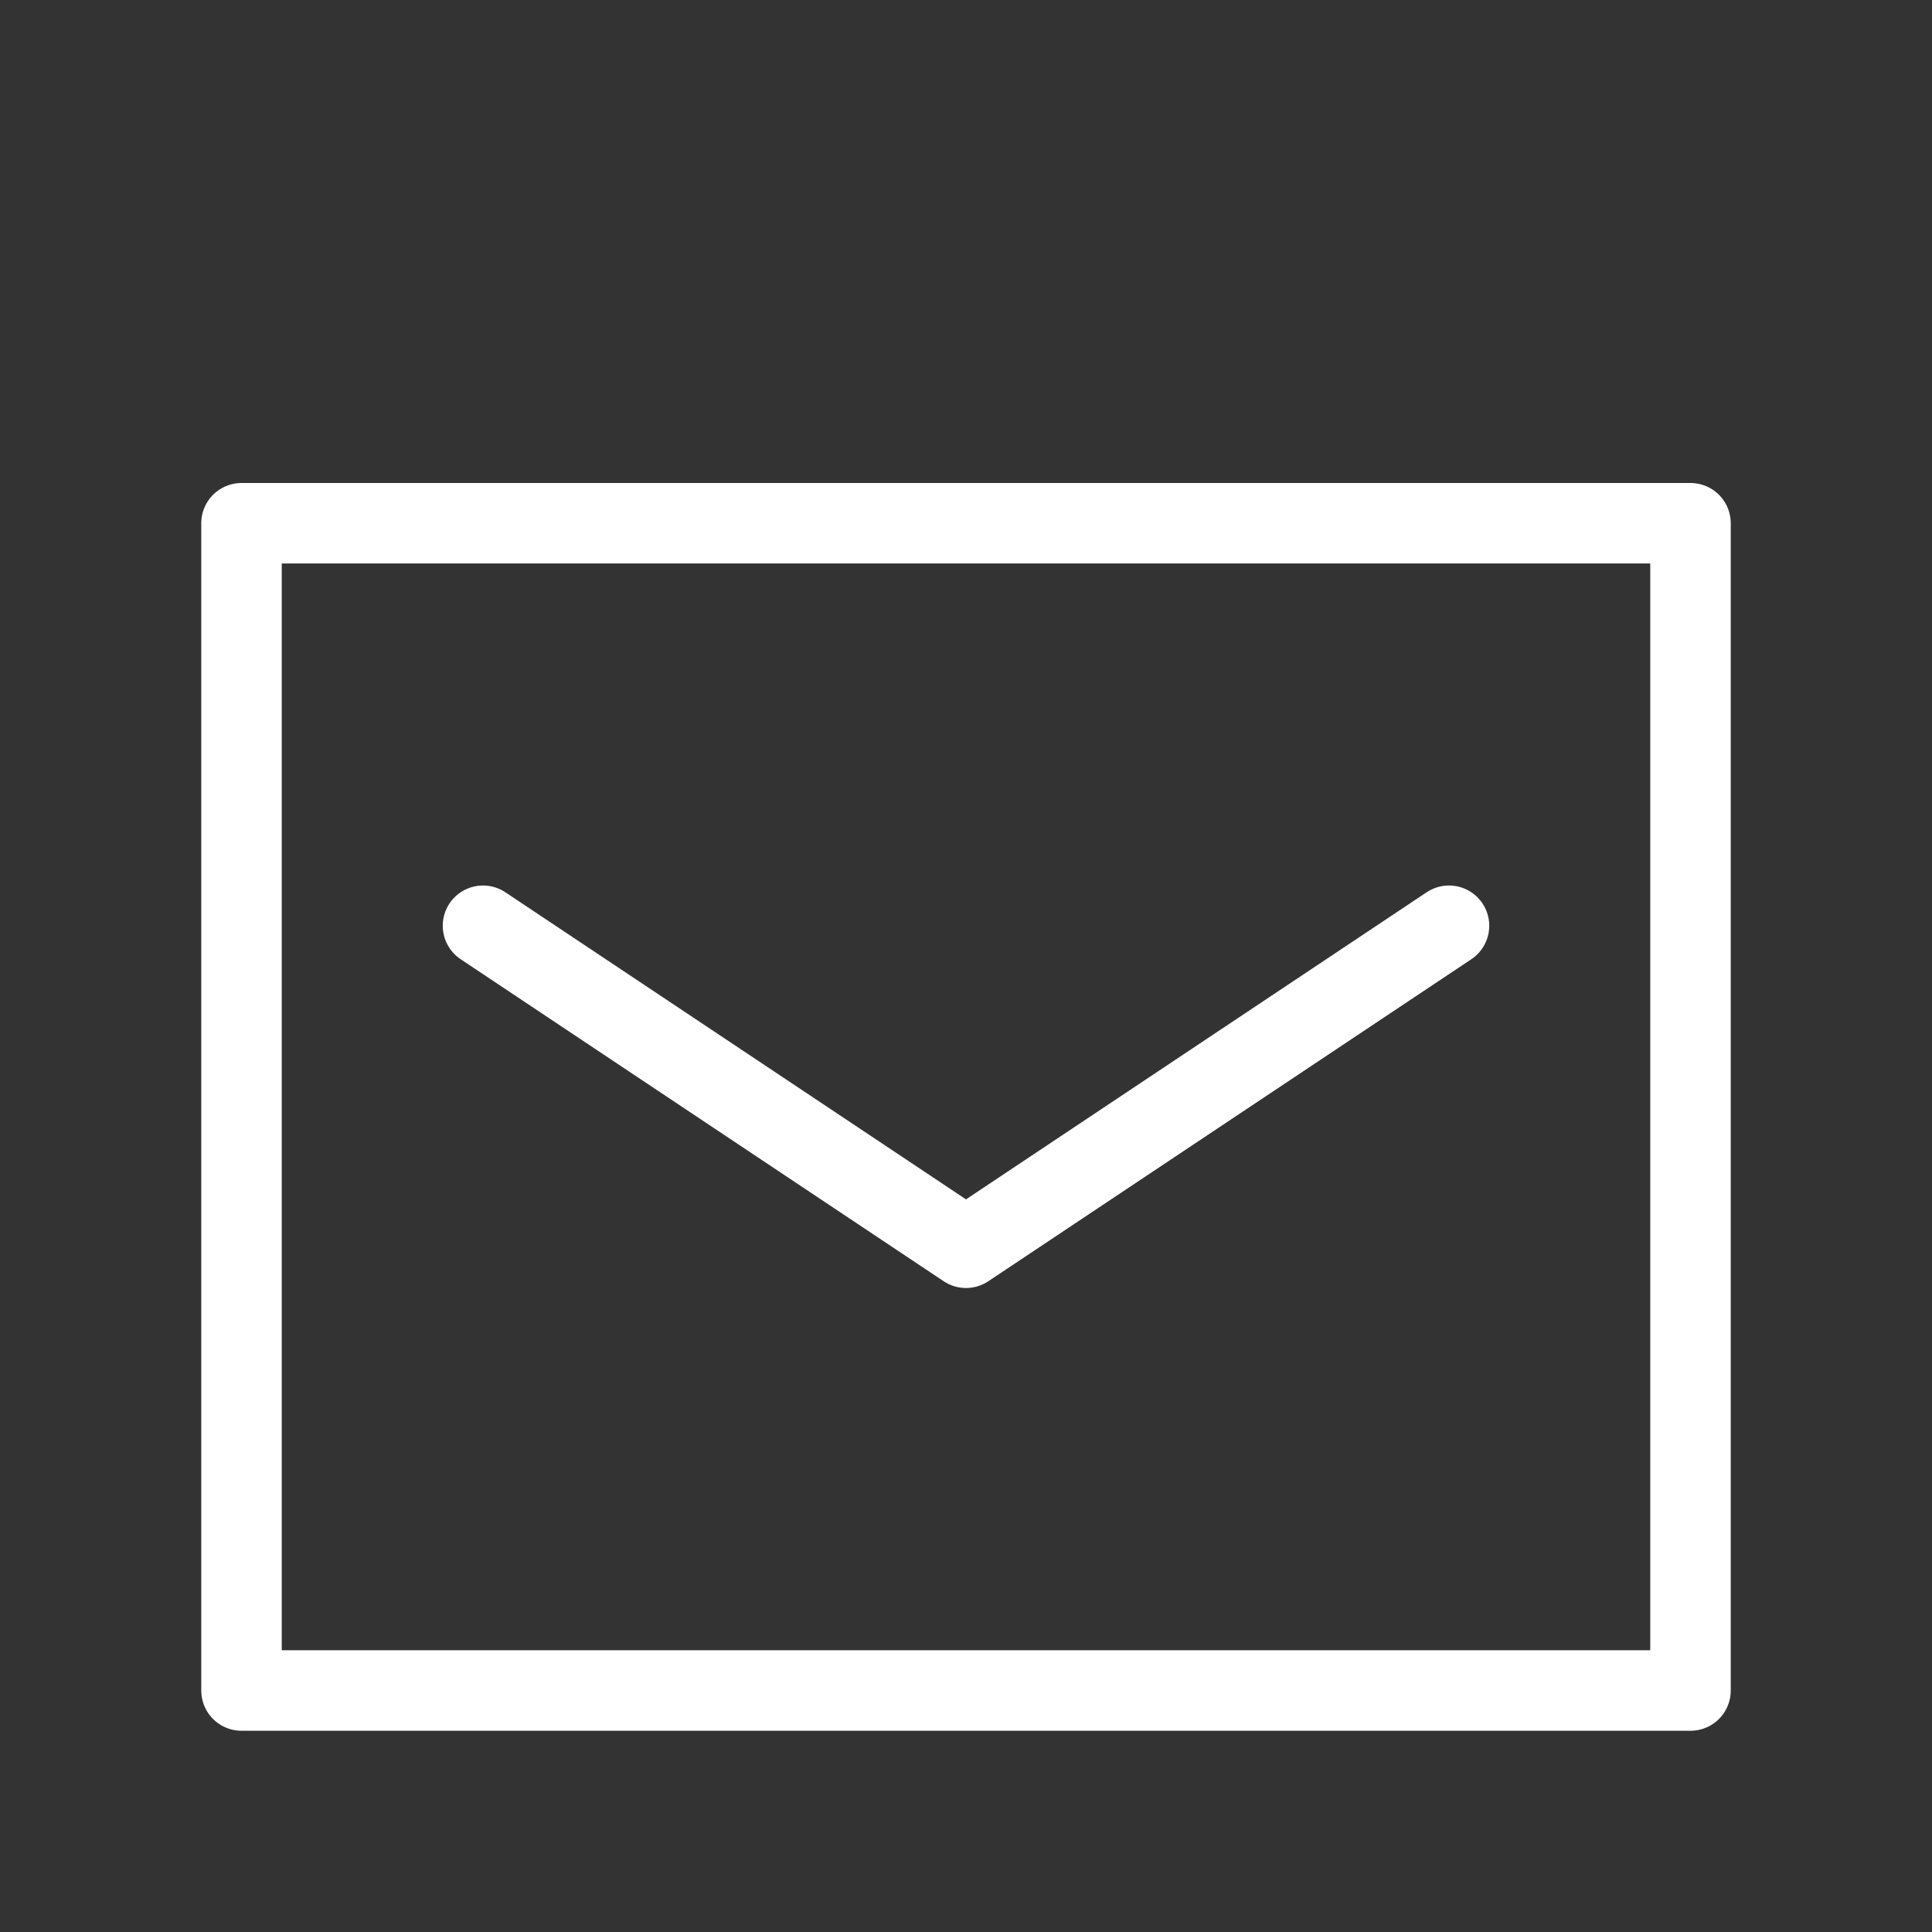
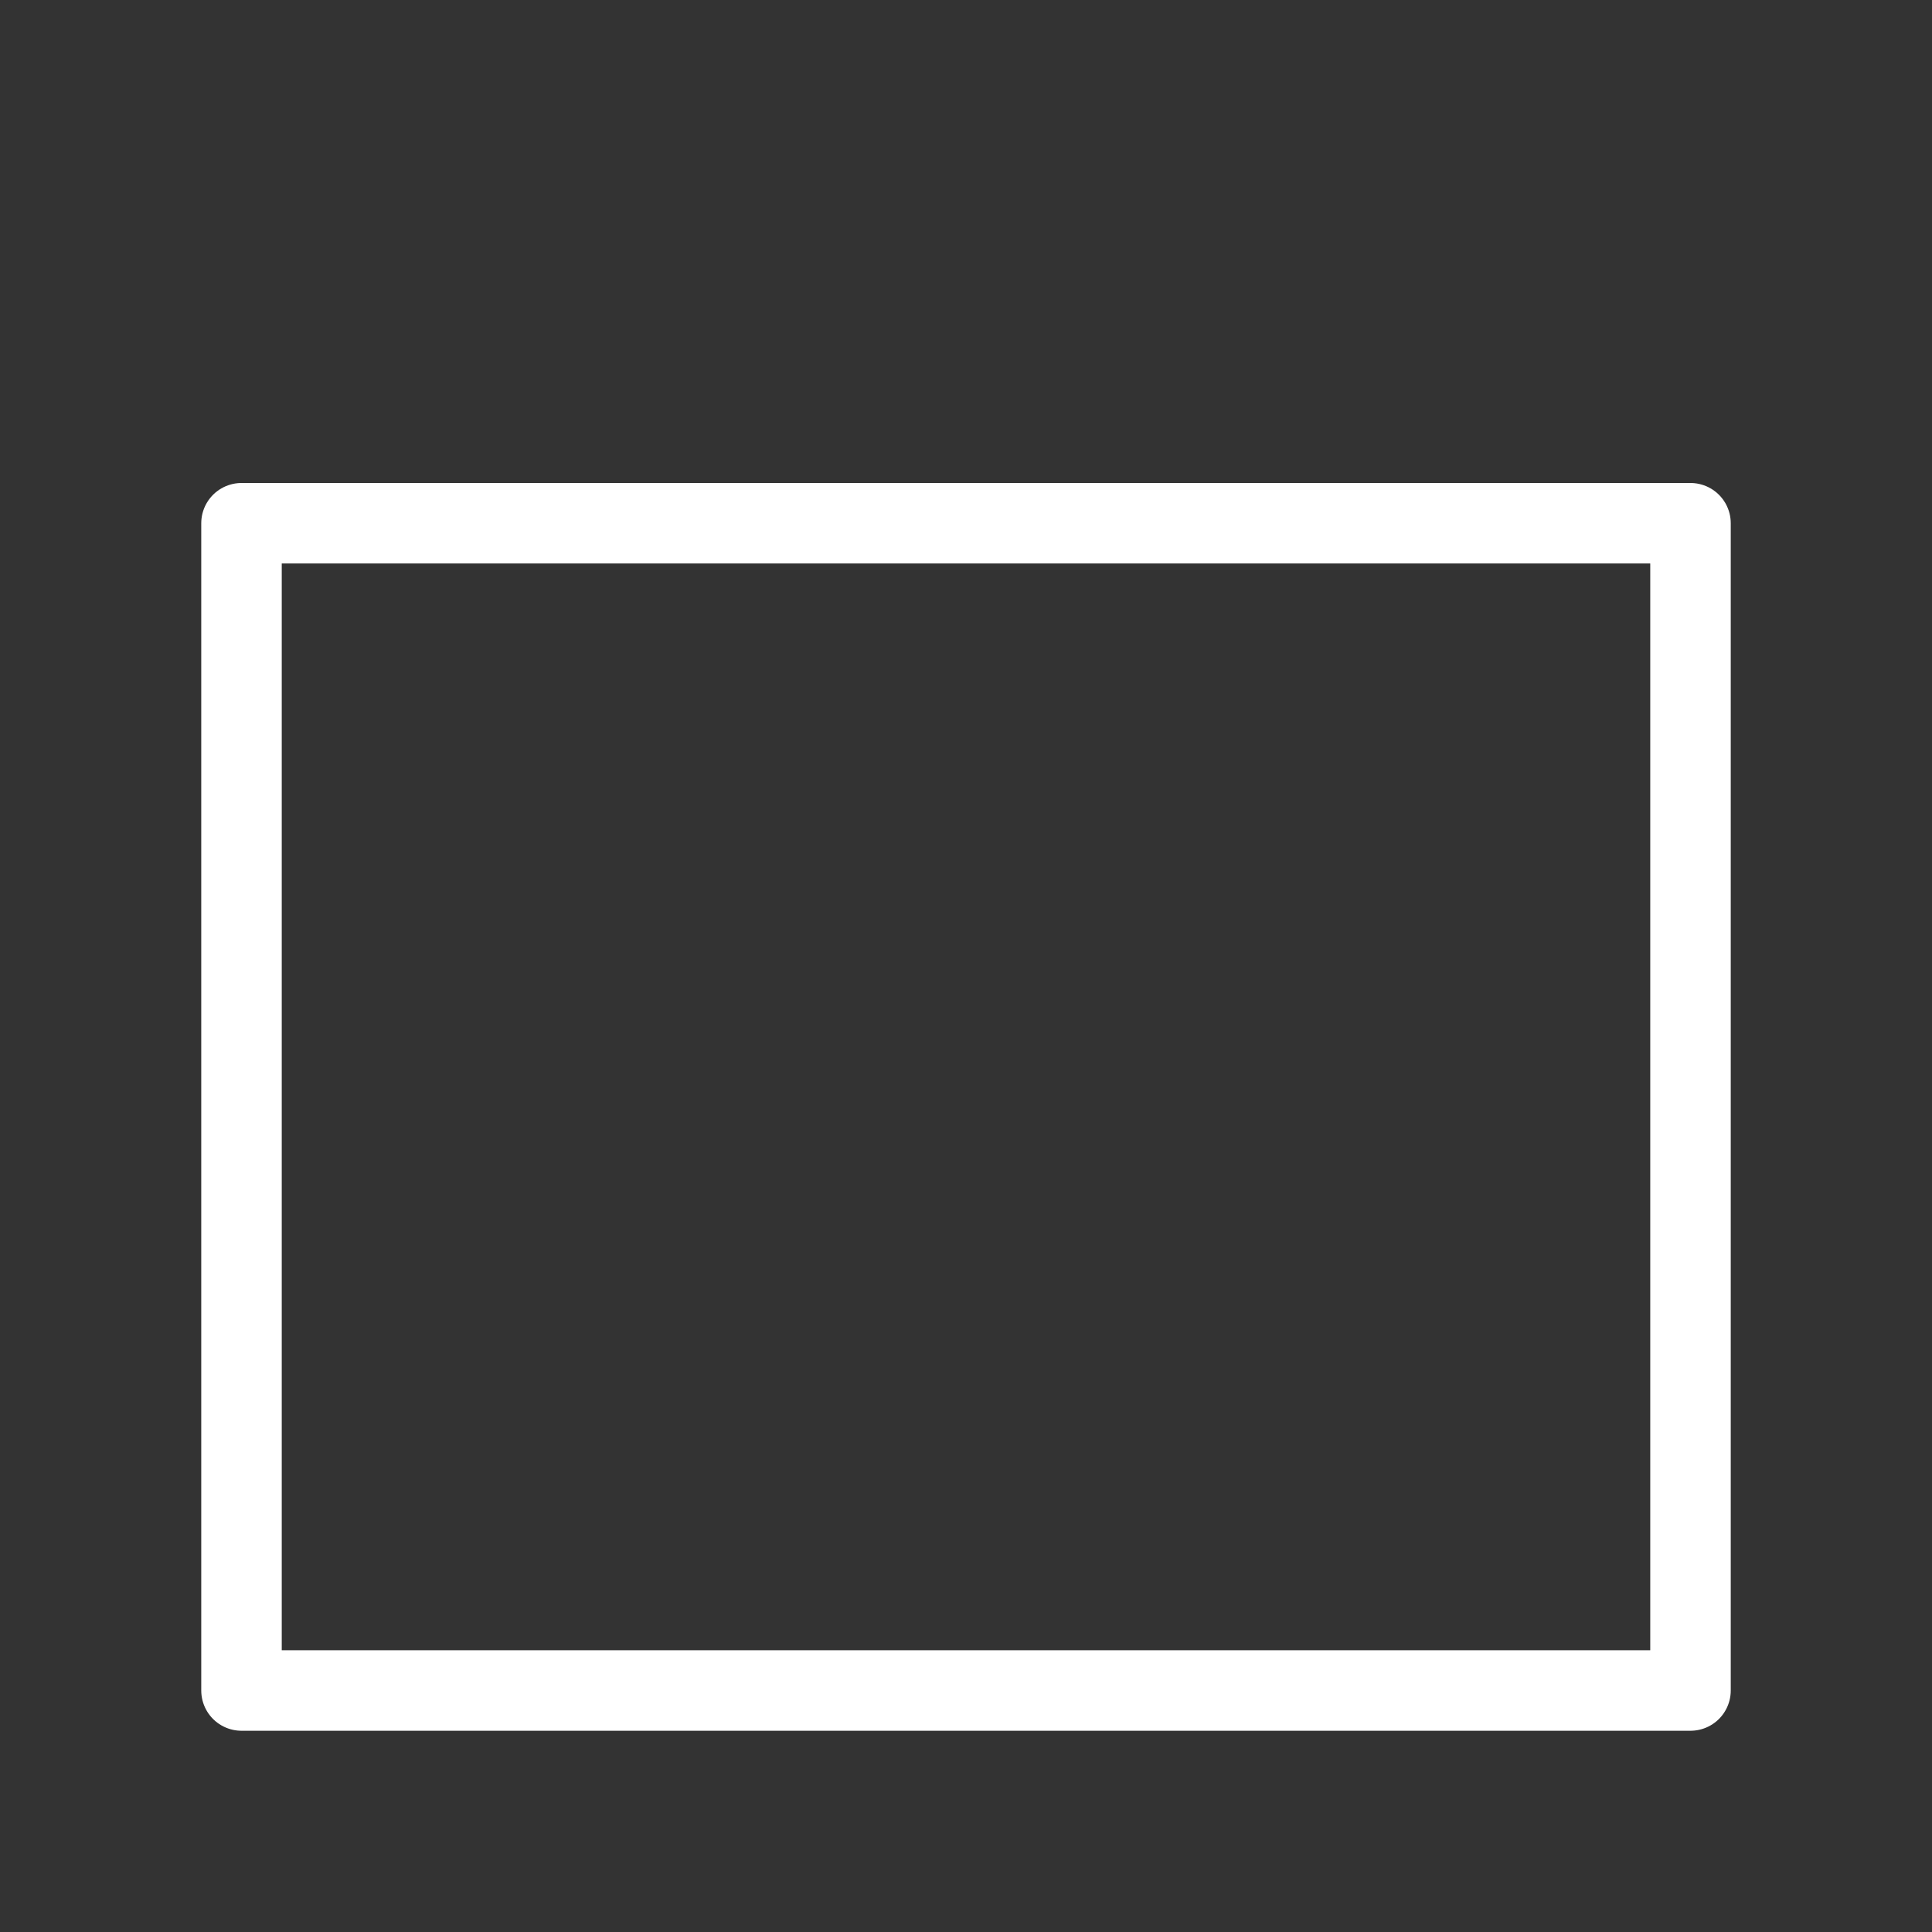
<svg xmlns="http://www.w3.org/2000/svg" id="_レイヤー_1" data-name="レイヤー_1" version="1.1" viewBox="0 0 48 48">
  <rect x="0" y="0" width="48" height="48" fill="#333333" stroke="none" />
  <defs>
    <style>
      .st0, .st1 {
        fill: none;
      }

      .st1 {
        stroke: #fff;
        stroke-linecap: round;
        stroke-linejoin: round;
        stroke-width: 2px;
      }
    </style>
  </defs>
  <rect class="st0" y="0" width="48" height="48" />
  <polyline class="st1" points="42 19 42 42 6 42 6 13 42 13 42 19" />
-   <polyline class="st1" points="12 23 24 31 36 23" />
</svg>